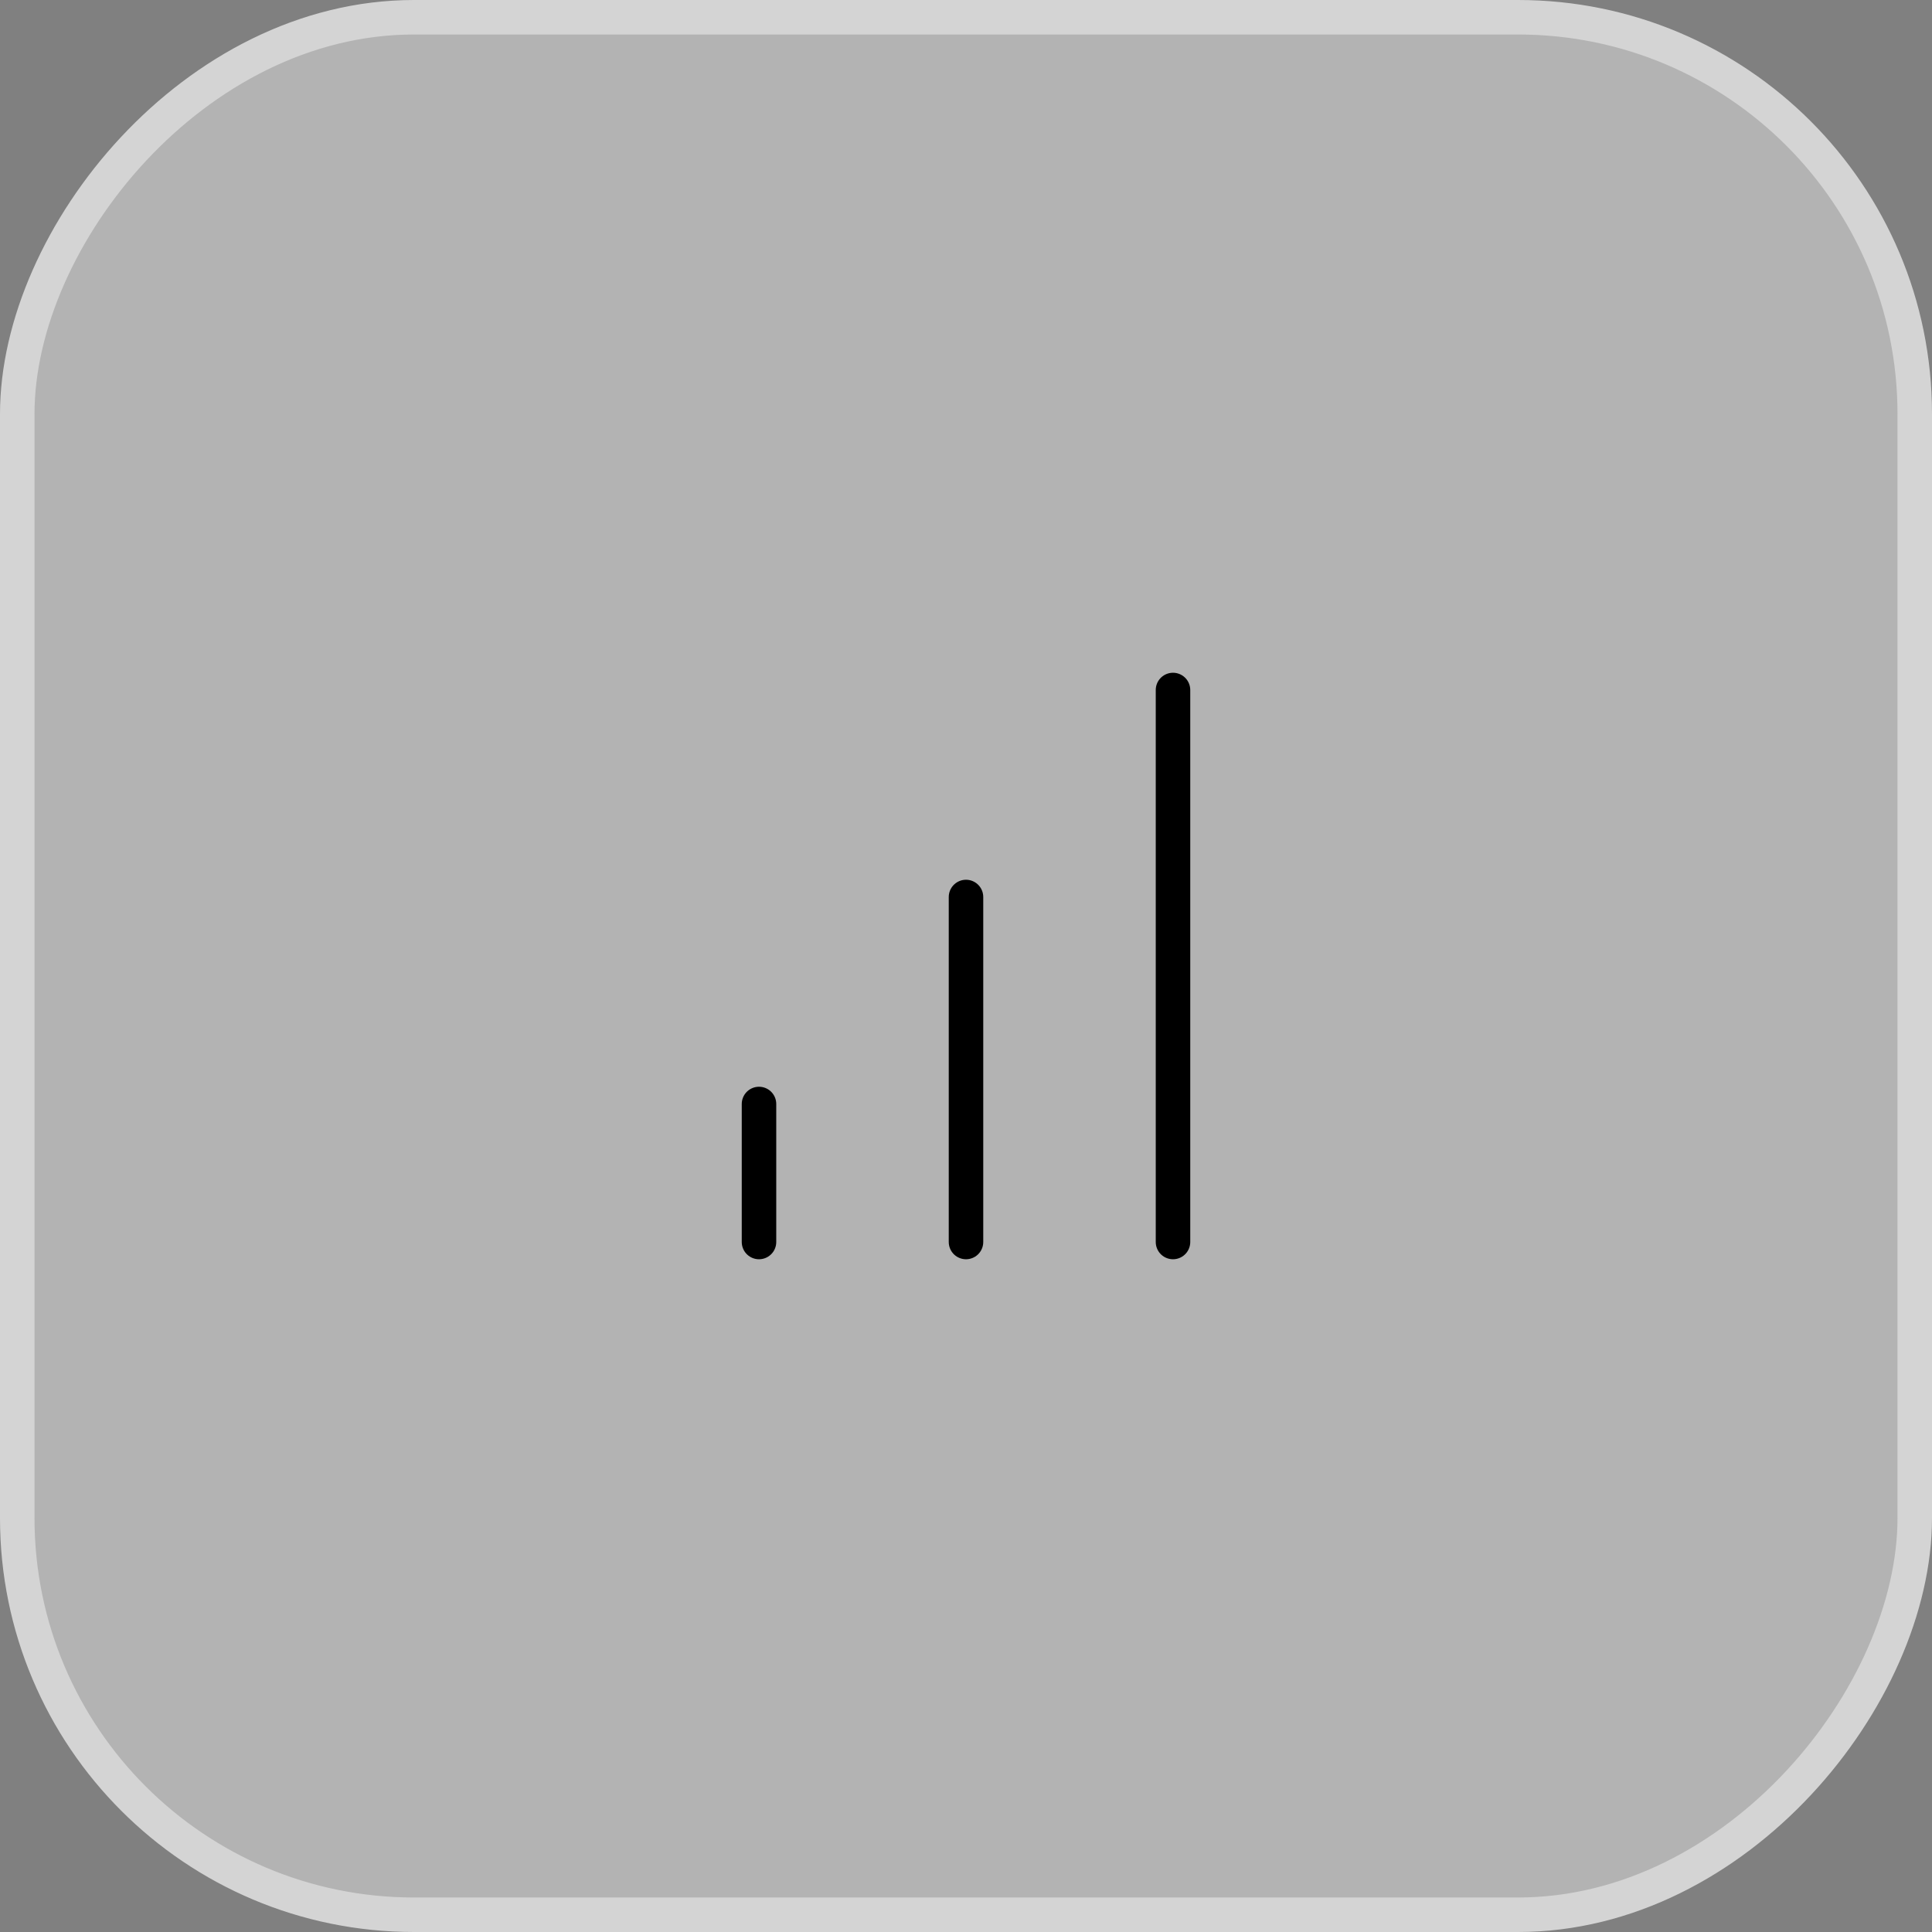
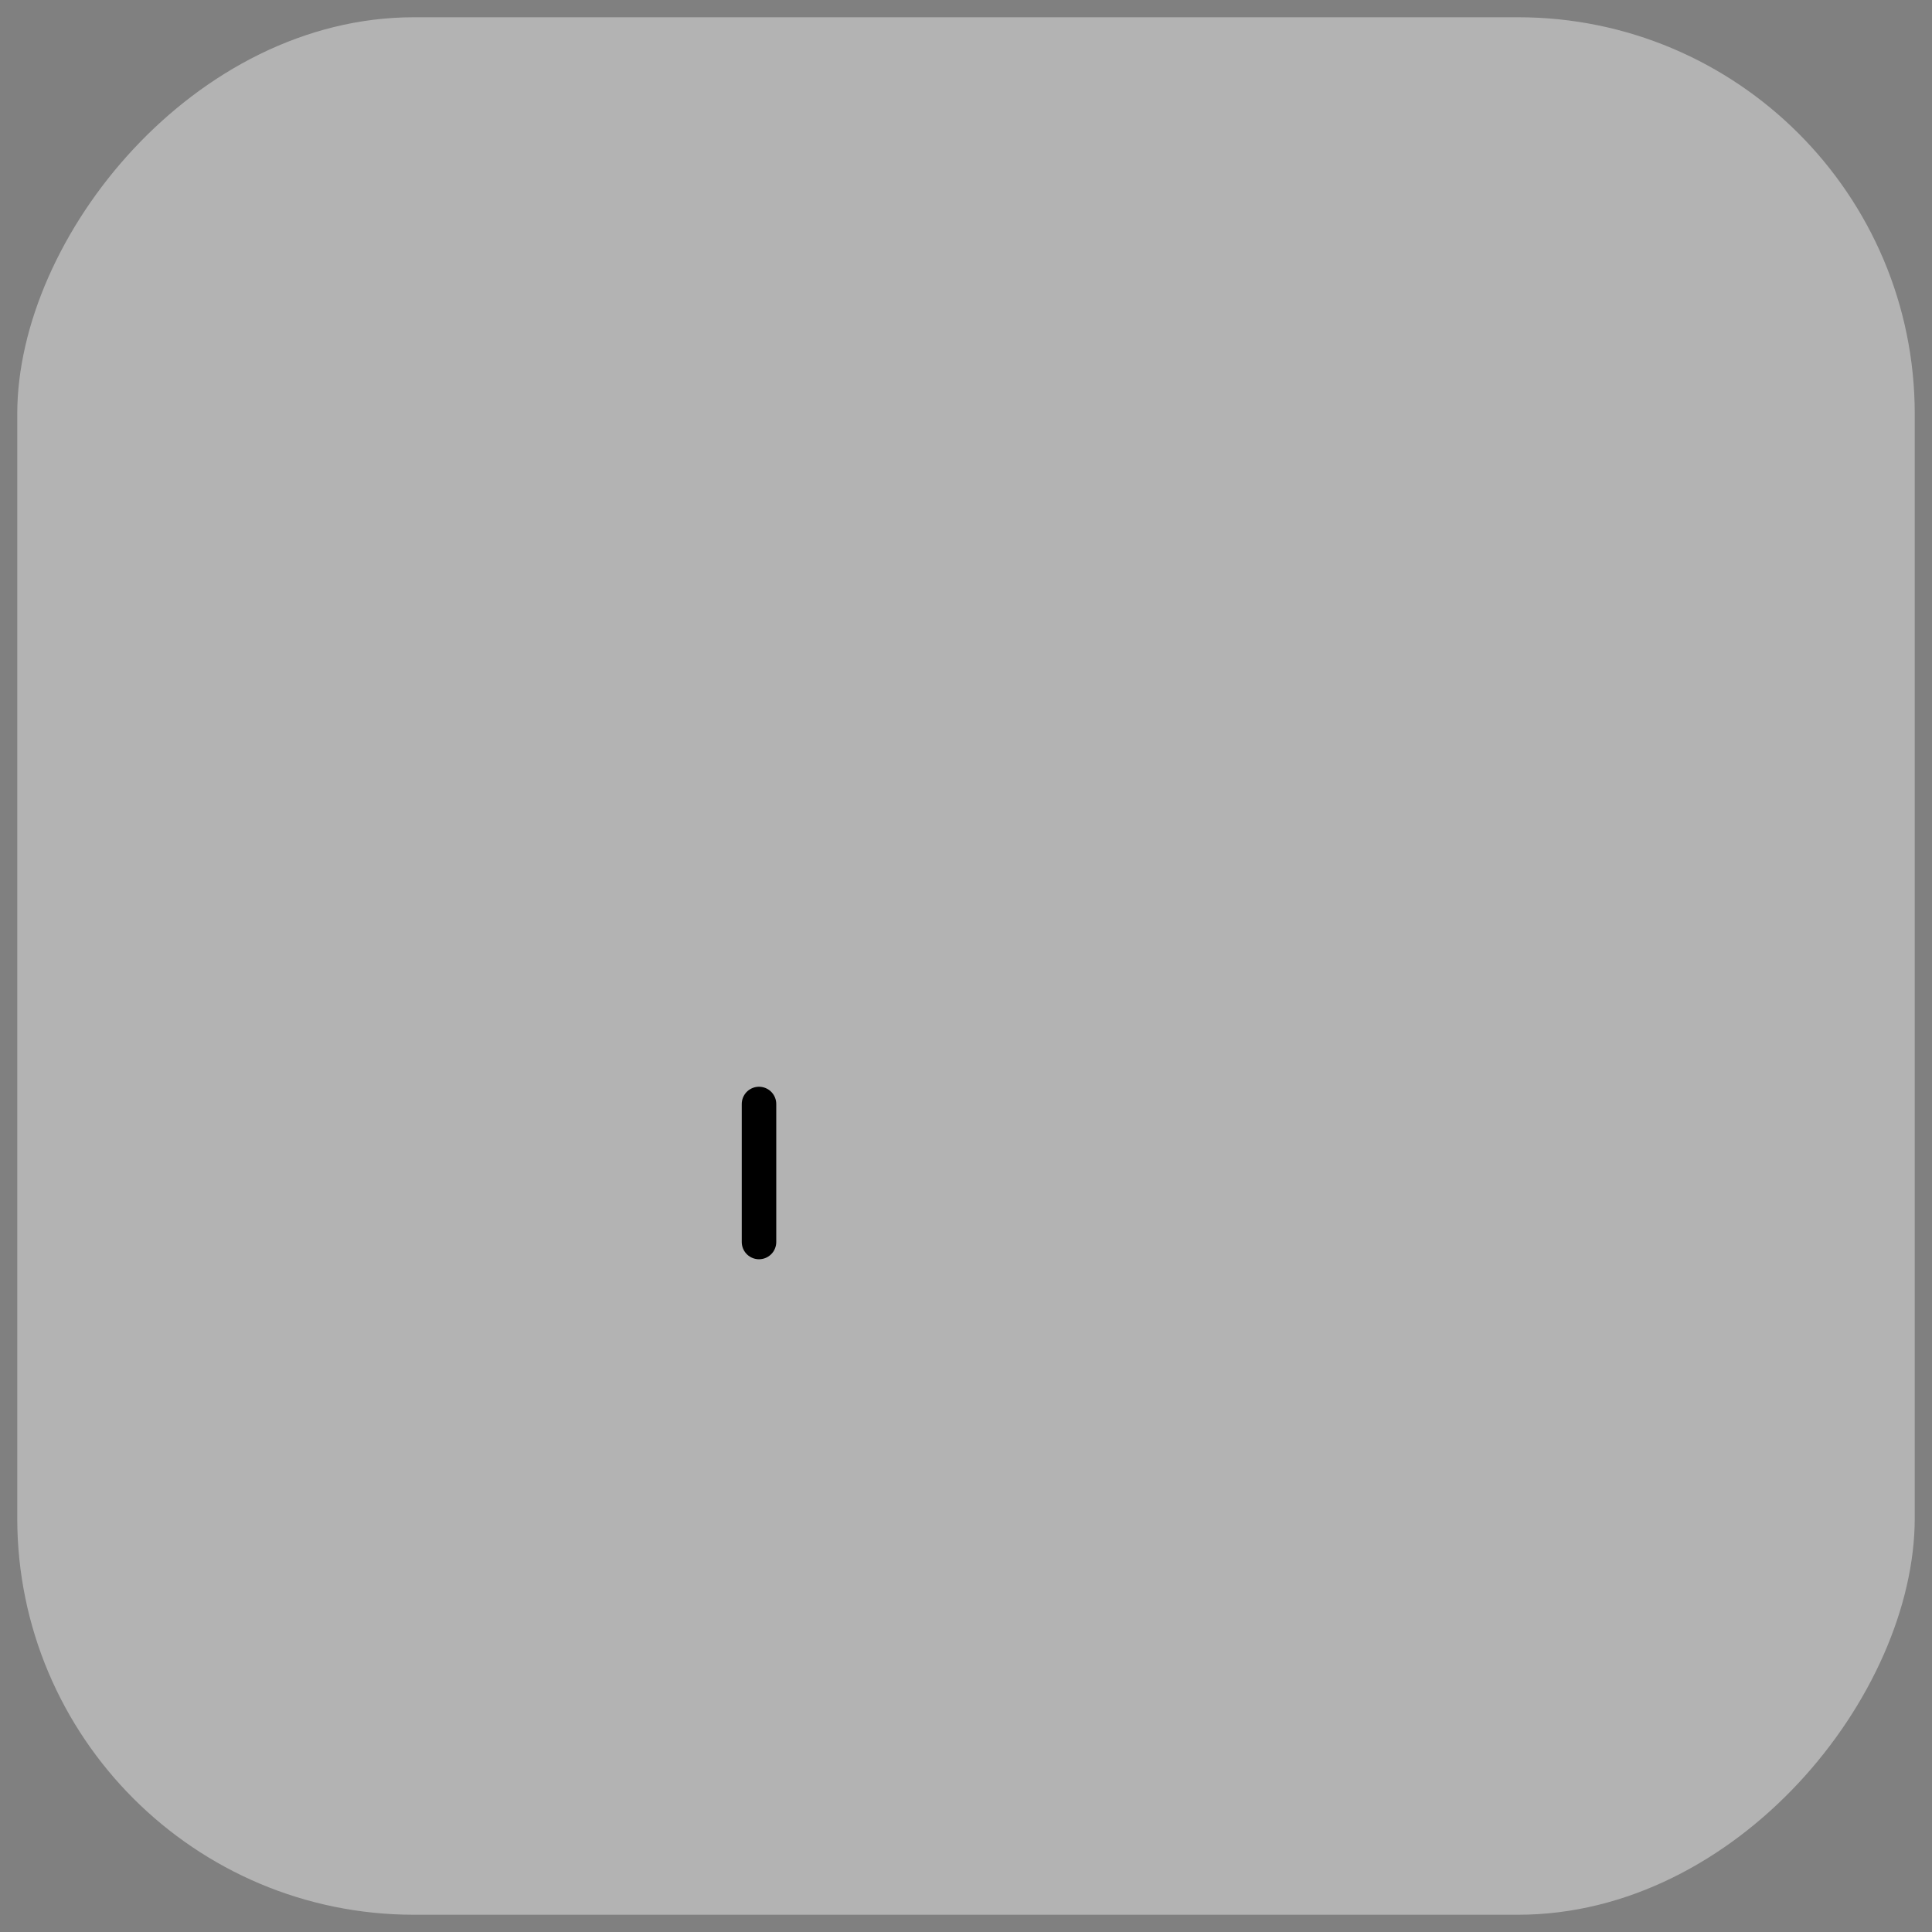
<svg xmlns="http://www.w3.org/2000/svg" fill="none" viewBox="0 0 56 56" height="56" width="56">
  <rect x="0" y="0" width="56" height="56" fill="#808080" stroke="none" />
  <rect fill-opacity="0.4" fill="white" transform="matrix(1 0 0 -1 0 55)" rx="11.5" height="55" width="55" y="-0.5" x="0.5" />
-   <rect stroke="#D4D4D4" transform="matrix(1 0 0 -1 0 55)" rx="11.5" height="55" width="55" y="-0.5" x="0.5" />
-   <path stroke-linejoin="round" stroke-linecap="round" stroke="black" d="M28 36V26" />
-   <path stroke-linejoin="round" stroke-linecap="round" stroke="black" d="M34 36V20" />
  <path stroke-linejoin="round" stroke-linecap="round" stroke="black" d="M22 36V32" />
</svg>